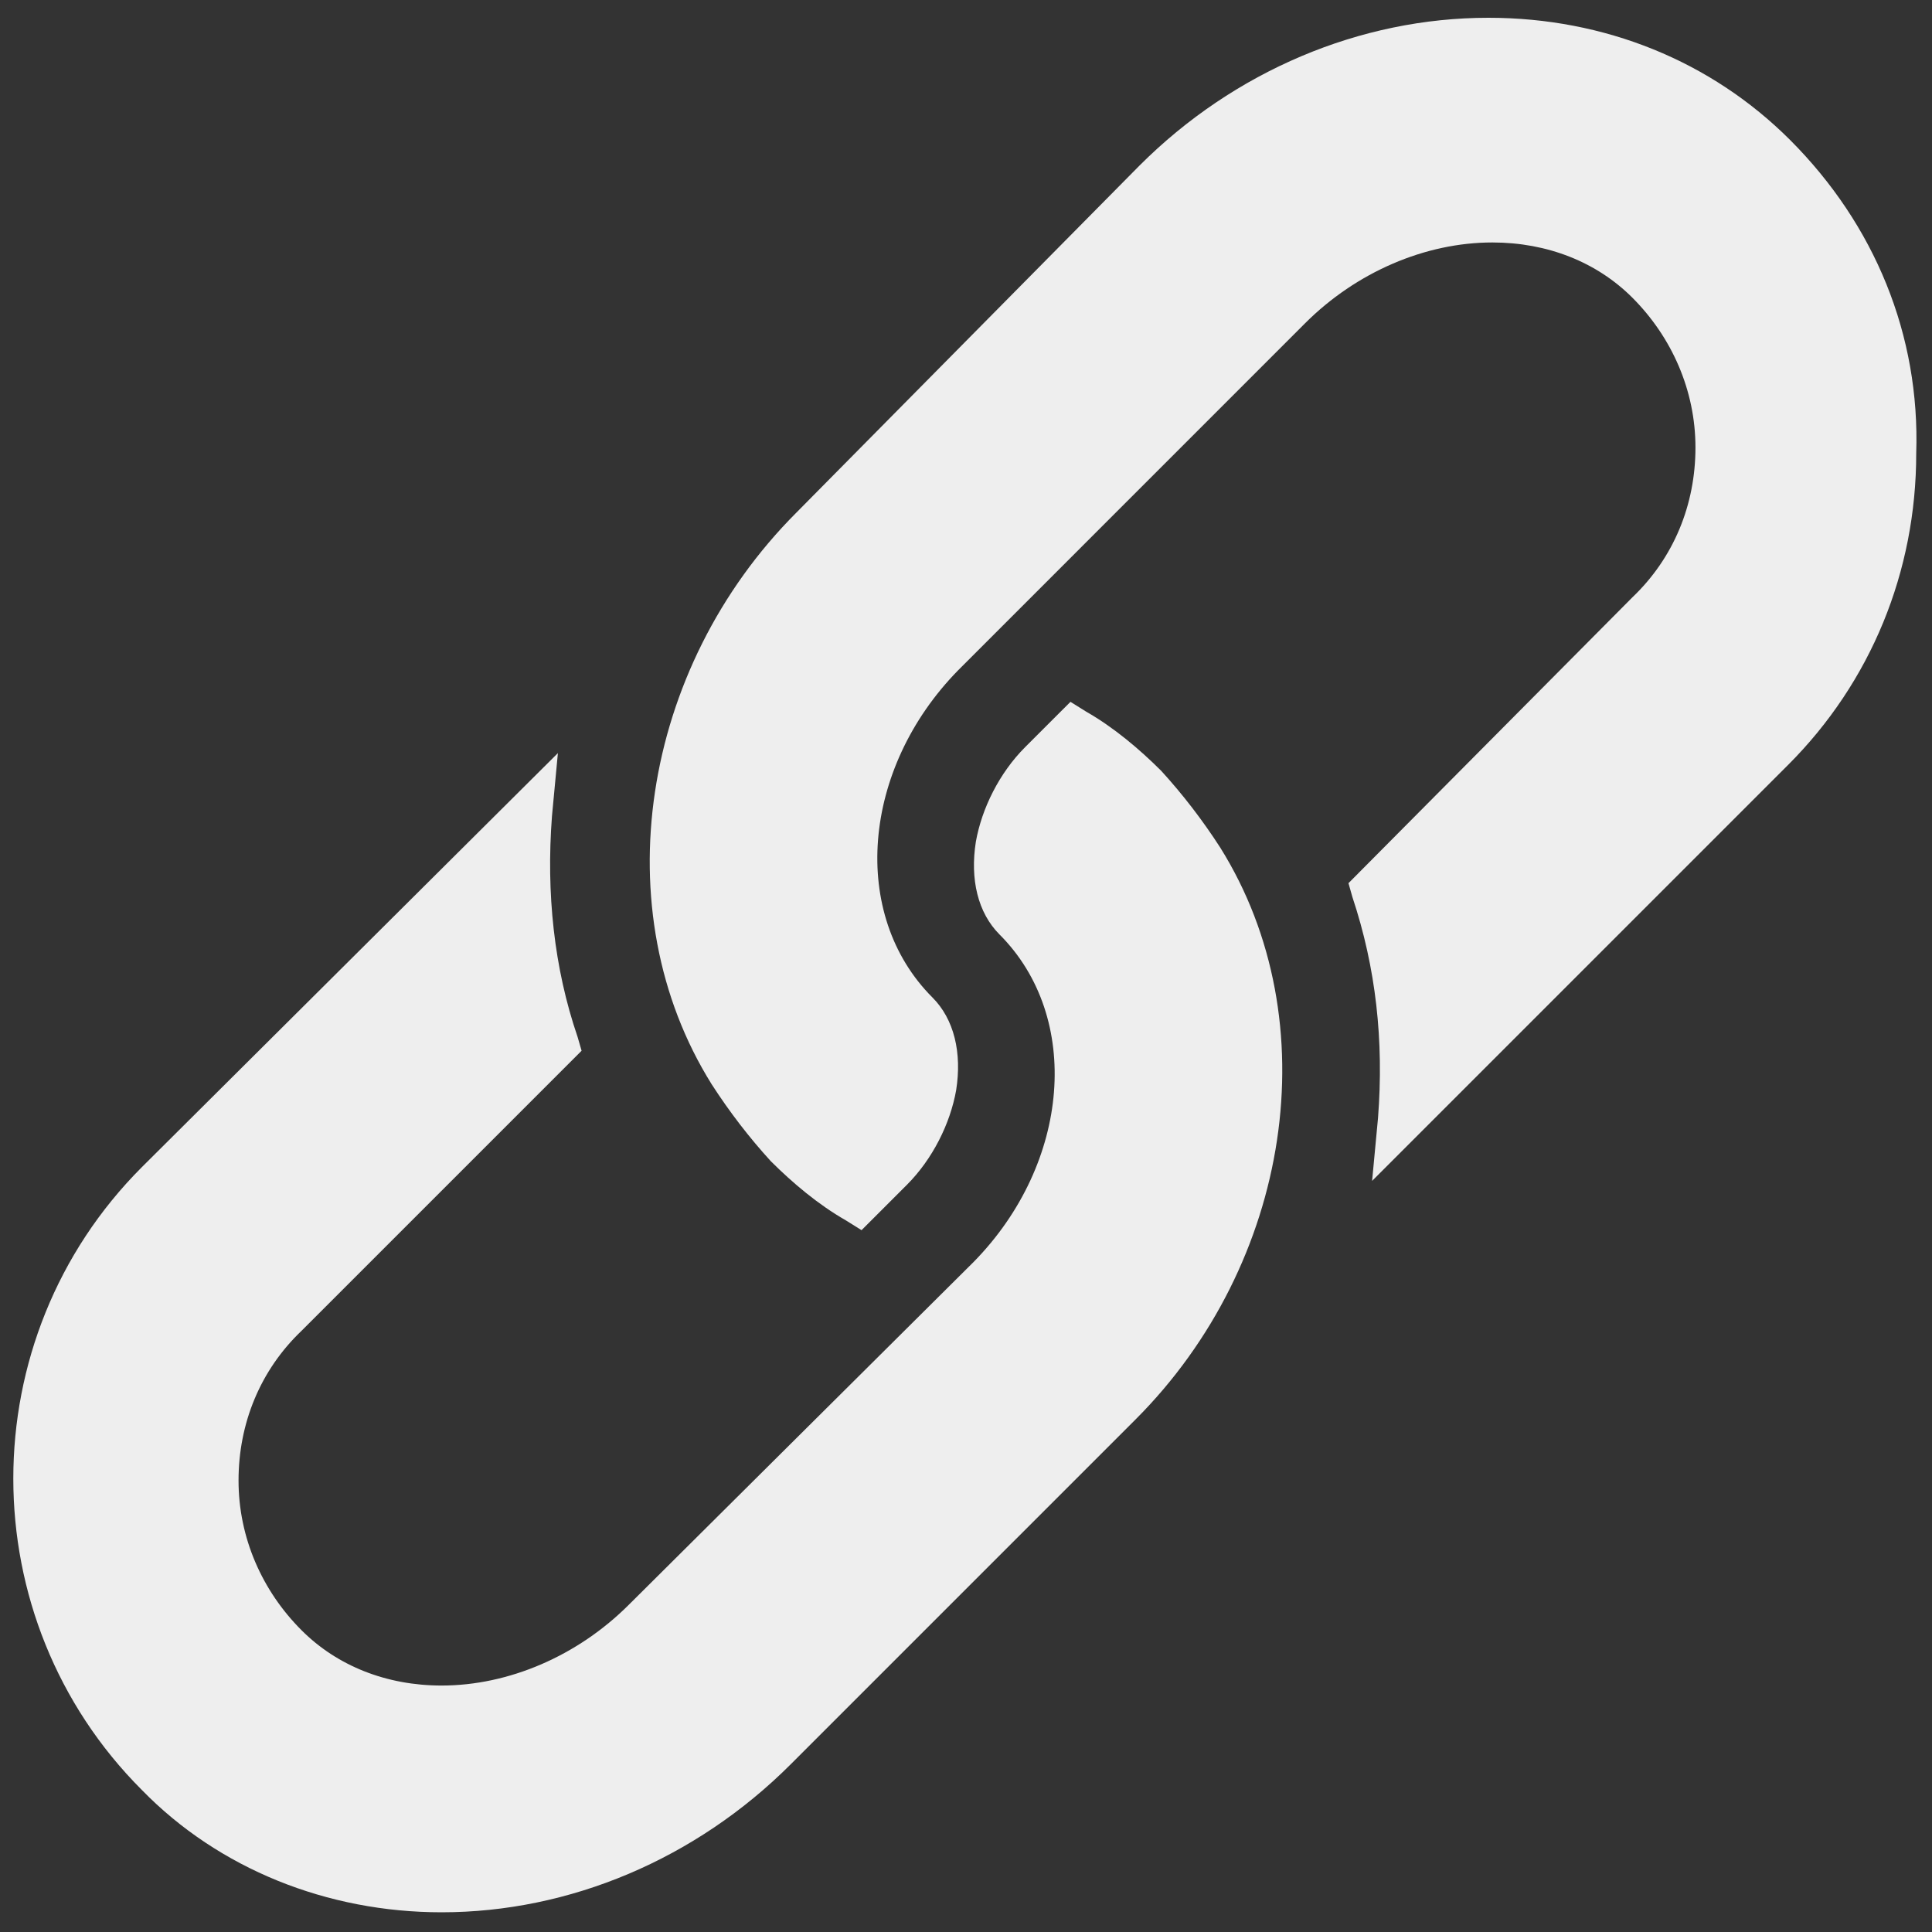
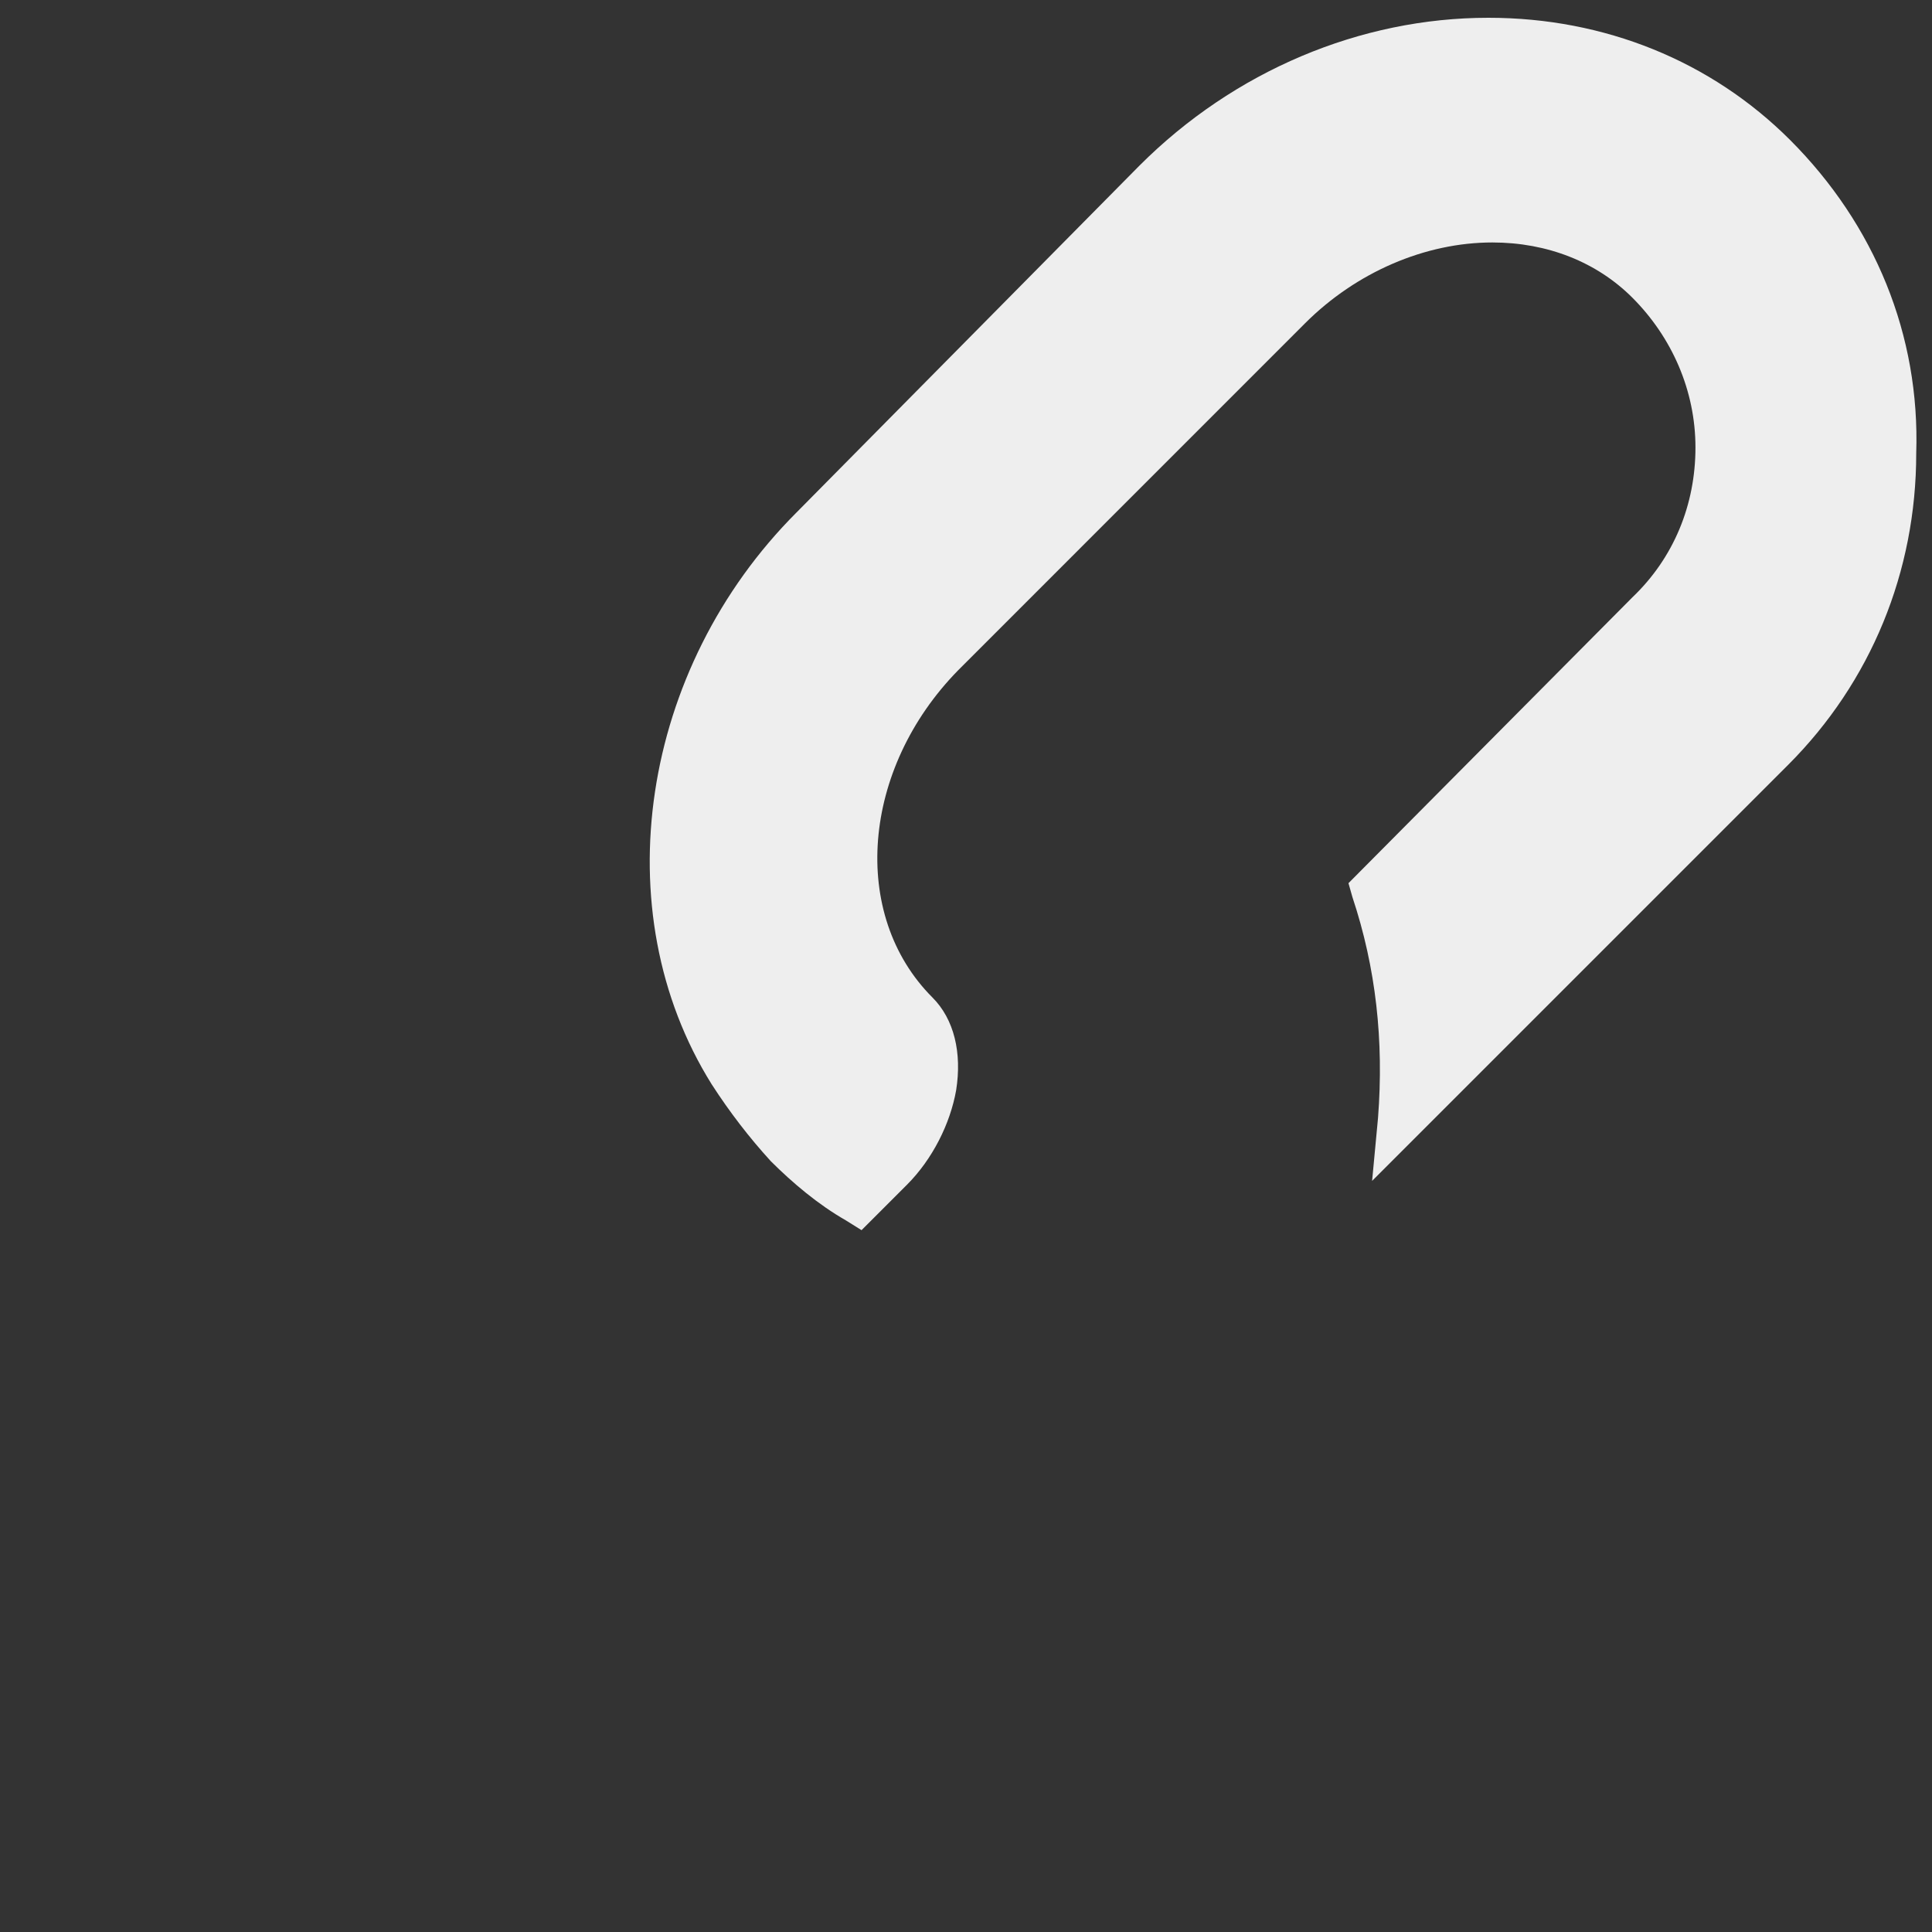
<svg xmlns="http://www.w3.org/2000/svg" width="30px" height="30px" viewBox="0 0 30 30" version="1.1">
  <rect x="0" y="0" width="30" height="30" fill="#333333" stroke="none" />
  <title>link</title>
  <desc>Created with Sketch.</desc>
  <defs />
  <g id="avi.bio" stroke="none" stroke-width="1" fill="none" fill-rule="evenodd">
    <g id="link" fill="#EEEEEE">
      <g id="Shape">
        <path d="M27.796,2.173 C26.571,0.949 24.918,0.276 23.112,0.276 C21.122,0.276 19.163,1.102 17.694,2.571 L12.367,7.959 C9.949,10.378 9.367,14.143 11.051,16.837 C11.327,17.265 11.633,17.663 11.969,18.031 C12.306,18.367 12.704,18.704 13.133,18.949 L13.378,19.102 L14.082,18.398 C14.48,18 14.755,17.449 14.847,16.929 C14.939,16.347 14.816,15.827 14.48,15.49 C13.194,14.204 13.378,11.939 14.878,10.408 L20.265,5.02 C21.061,4.224 22.133,3.765 23.173,3.765 C24.031,3.765 24.796,4.071 25.347,4.622 C25.959,5.235 26.327,6.061 26.327,6.949 C26.327,7.837 25.99,8.663 25.347,9.276 L20.939,13.714 L21,13.929 C21.367,15.031 21.49,16.163 21.398,17.357 L21.306,18.337 L27.765,11.878 C29.051,10.592 29.755,8.878 29.755,7.041 C29.816,5.204 29.112,3.49 27.796,2.173 L27.796,2.173 Z" />
-         <path d="M12.276,27.398 L17.633,22.041 C20.051,19.622 20.633,15.857 18.949,13.163 C18.673,12.735 18.367,12.337 18.031,11.969 C17.694,11.633 17.296,11.296 16.867,11.051 L16.622,10.898 L15.918,11.602 C15.52,12 15.245,12.551 15.153,13.071 C15.061,13.653 15.184,14.173 15.52,14.51 C16.806,15.796 16.622,18.061 15.122,19.592 L9.765,24.918 C8.969,25.714 7.898,26.173 6.857,26.173 C6,26.173 5.235,25.867 4.684,25.316 C4.071,24.704 3.704,23.878 3.704,22.99 C3.704,22.102 4.041,21.276 4.684,20.663 L9.031,16.316 L8.969,16.102 C8.602,15.031 8.48,13.867 8.571,12.673 L8.663,11.694 L2.204,18.122 C-0.459,20.786 -0.459,25.133 2.204,27.796 C3.398,29.02 5.082,29.694 6.857,29.694 C8.847,29.694 10.806,28.867 12.276,27.398 Z" />
      </g>
    </g>
  </g>
</svg>